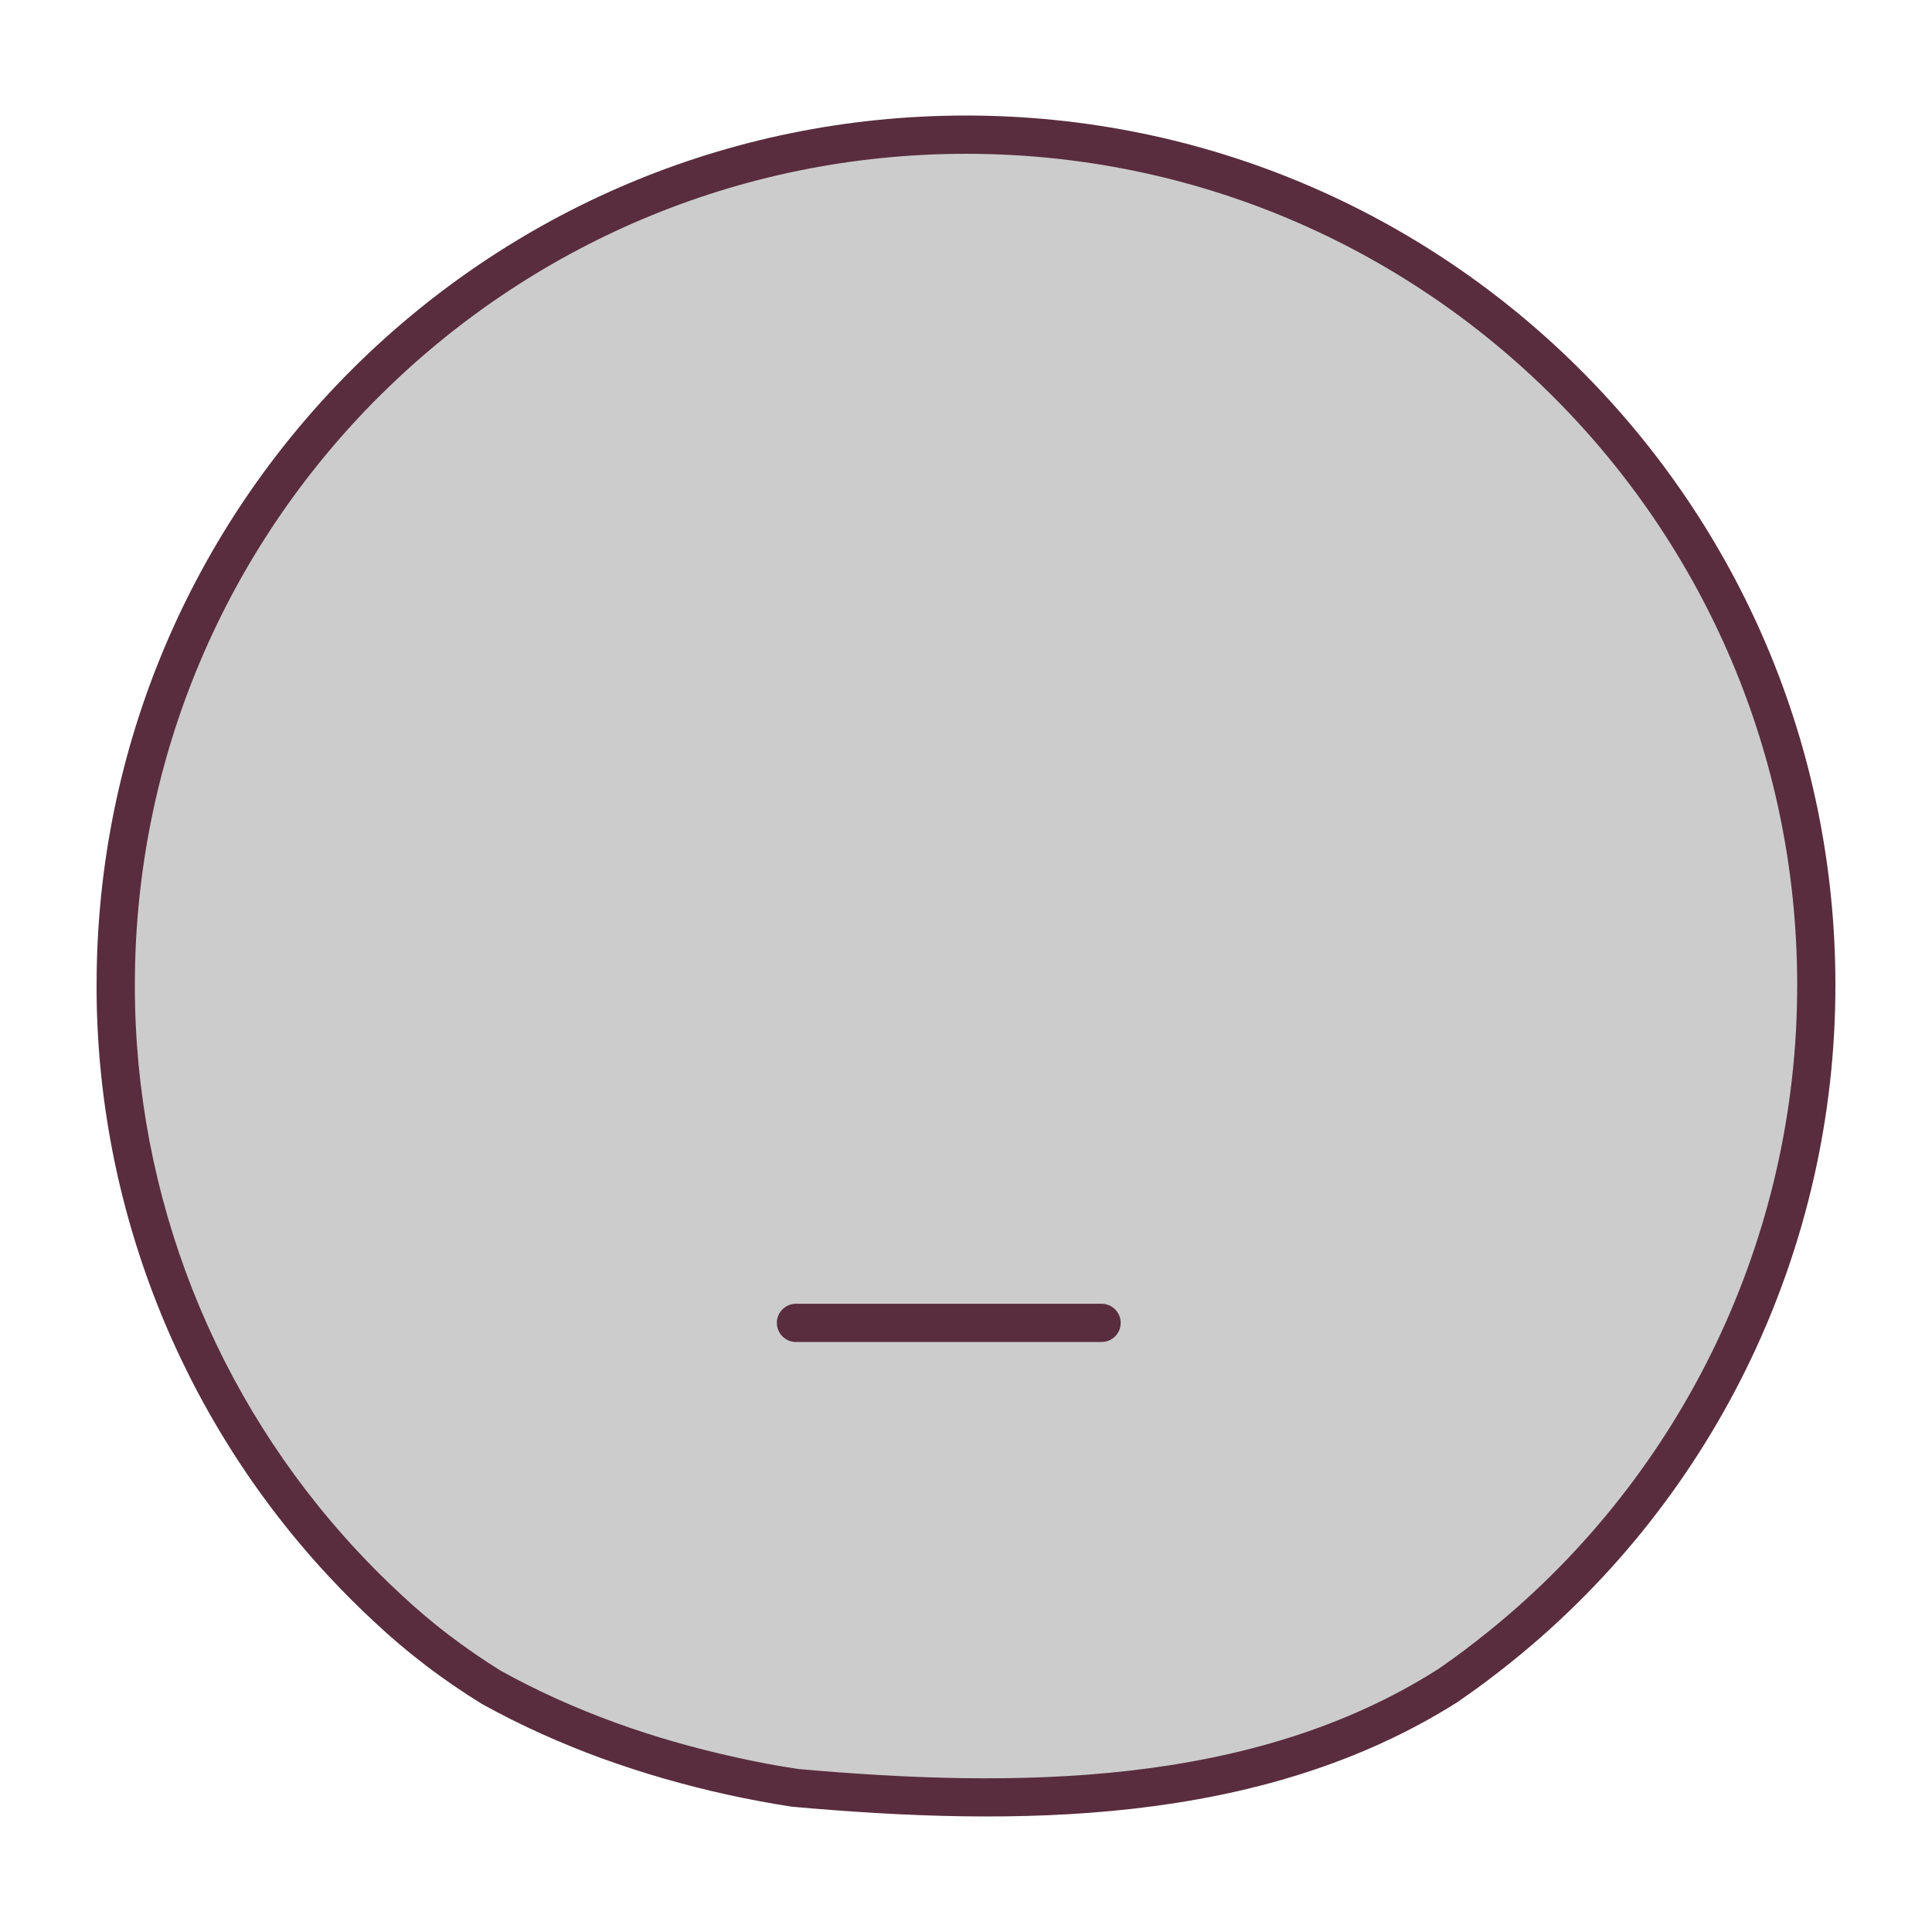
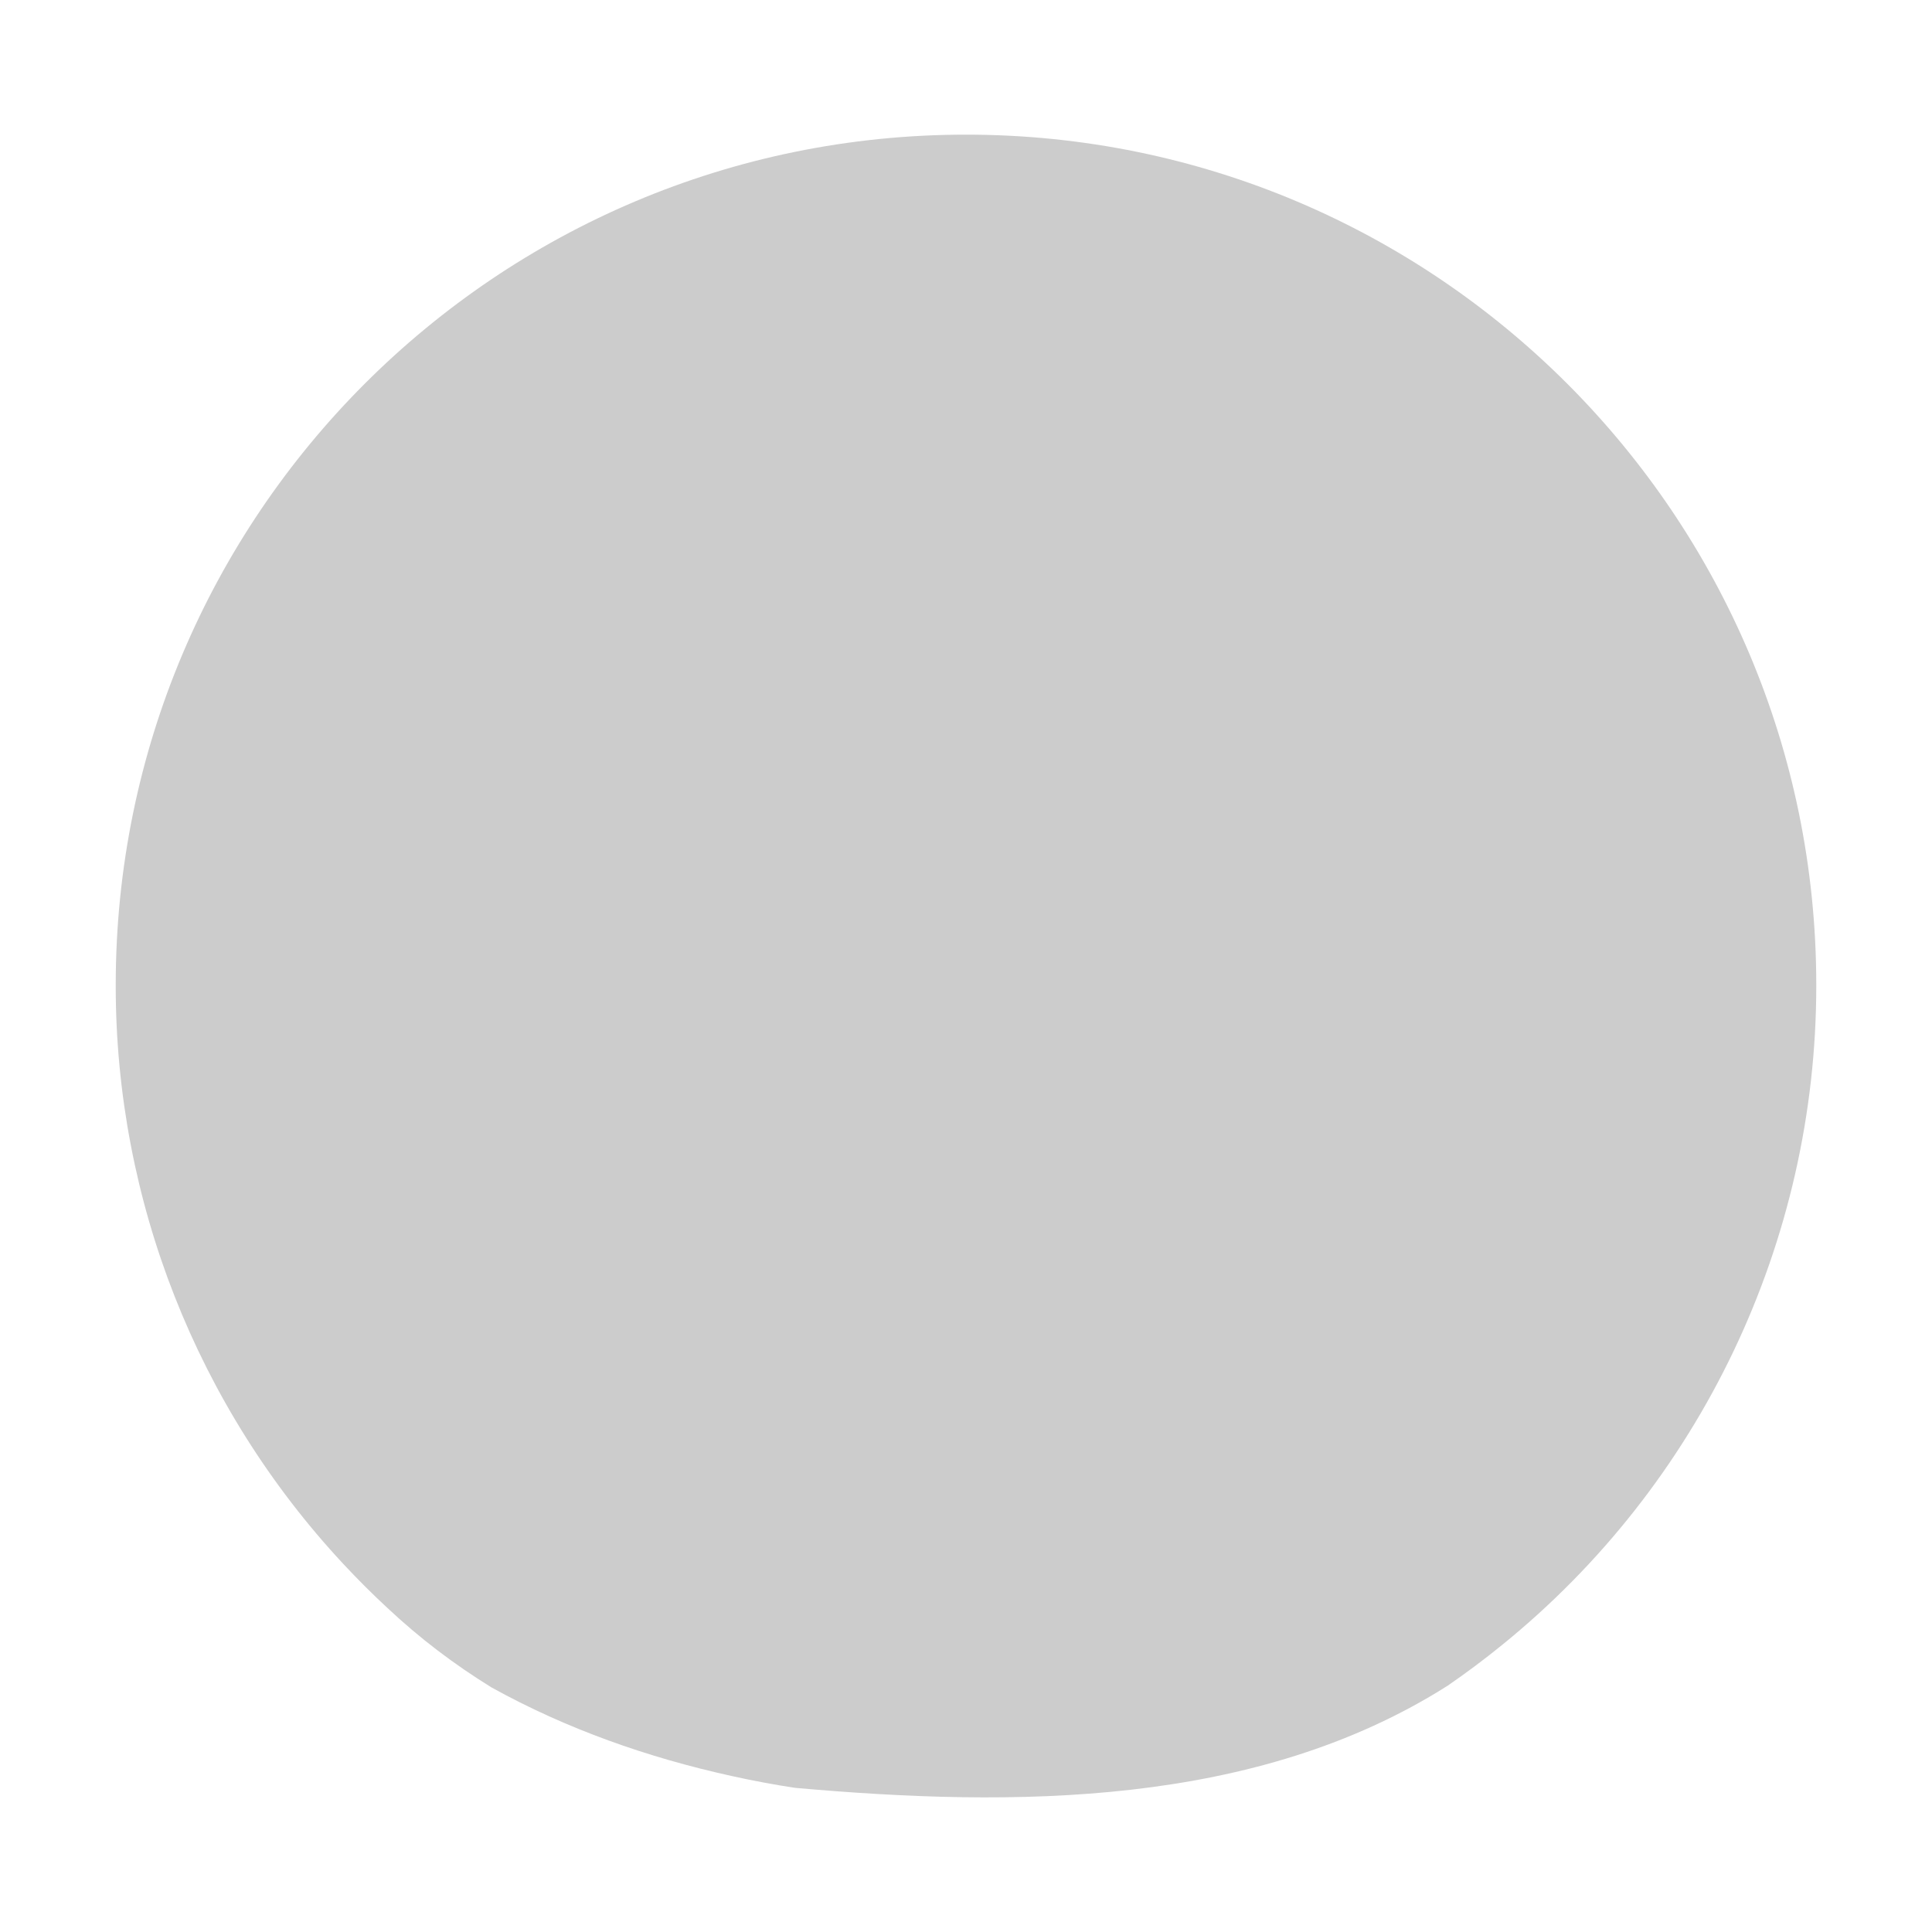
<svg xmlns="http://www.w3.org/2000/svg" xml:space="preserve" width="42.333mm" height="42.333mm" version="1.1" style="shape-rendering:geometricPrecision; text-rendering:geometricPrecision; image-rendering:optimizeQuality; fill-rule:evenodd; clip-rule:evenodd" viewBox="0 0 1193.64 1193.64">
  <defs>
    <style type="text/css">
   
    .fil0 {fill:none}
    .fil2 {fill:#592D3D;fill-rule:nonzero}
    .fil1 {fill:#CCCCCC;fill-rule:nonzero}
   
  </style>
  </defs>
  <g id="Layer_x0020_1">
-     <rect class="fil0" x="-0" y="-0" width="1193.64" height="1193.64" />
    <g id="_1748825447072">
      <path class="fil1" d="M71.5 608.52c0,-290.13 235.2,-525.33 525.32,-525.33 290.12,0 525.32,235.2 525.32,525.33 0,0.12 0,0.37 0,0.5 0,158.1 -71.43,307.94 -194.26,407.4 -10.79,8.76 -21.92,17.09 -33.38,24.98 -118.48,75.21 -268.14,75.21 -403.26,63.18 -13.12,-1.97 -26.19,-4.45 -39.17,-7.31 -51.85,-11.42 -102.05,-29.05 -148.43,-54.75 -11.46,-7.06 -22.57,-14.69 -33.34,-22.88 -10.79,-8.2 -21.21,-17.08 -31.09,-26.34 -9.39,-8.71 -18.45,-17.76 -27.18,-27.14 -90.23,-96.85 -140.53,-224.5 -140.53,-356.95 0,-0.19 0,-0.51 0,-0.7l0 0.01z" />
-       <path class="fil2" d="M59.68 608.52c0,-148.32 60.12,-282.61 157.33,-379.81 97.2,-97.2 231.49,-157.33 379.81,-157.33 148.32,0 282.61,60.12 379.81,157.33 97.2,97.2 157.33,231.49 157.33,379.81l0 0.5c0,80.82 -18.27,159.54 -52.23,230.78 -33.94,71.18 -83.6,134.9 -146.42,185.77 -5.41,4.39 -11.01,8.75 -16.81,13.09 -5.82,4.35 -11.59,8.5 -17.31,12.44l-0.37 0.28c-60.91,38.67 -129.63,57.97 -200.38,66.06 -69.95,7.99 -141.94,4.95 -210.23,-1.13l-0.74 -0.05c-6.3,-0.95 -13,-2.09 -20.05,-3.41 -7.27,-1.36 -13.88,-2.71 -19.9,-4.03 -26.27,-5.79 -52.27,-13.2 -77.75,-22.48 -25.38,-9.25 -50.09,-20.34 -73.87,-33.51l-0.46 -0.28c-11.88,-7.32 -23.32,-15.17 -34.31,-23.53l0.02 -0.02c-5.78,-4.39 -11.16,-8.71 -16.13,-12.92 -5.38,-4.56 -10.67,-9.29 -15.85,-14.14 -4.69,-4.35 -9.4,-8.88 -14.12,-13.59 -4.74,-4.73 -9.3,-9.45 -13.67,-14.15 -46.14,-49.53 -82.07,-106.94 -106.47,-168.91 -24.39,-61.94 -37.25,-128.41 -37.25,-196.07l0 -0.69zm174.04 -363.1c-92.92,92.92 -150.4,221.3 -150.4,363.09l0 0.7c0,64.75 12.28,128.3 35.58,187.48 23.32,59.22 57.66,114.09 101.77,161.43 4.36,4.69 8.7,9.19 13.02,13.5 4.34,4.34 8.86,8.69 13.56,13.04l0.05 0.05c4.84,4.53 9.83,8.99 14.98,13.35 5.24,4.44 10.31,8.53 15.15,12.21l0.05 0c10.43,7.94 21.1,15.28 32.02,22.02 22.57,12.5 46.11,23.05 70.34,31.88 24.18,8.81 49.21,15.93 74.79,21.56 6.95,1.53 13.37,2.86 19.16,3.94 6.01,1.13 12.41,2.2 19.22,3.23l-0 0.02c66.61,5.91 136.75,8.84 204.78,1.06 67.49,-7.71 132.84,-26.01 190.41,-62.55l0.01 0.02c5.61,-3.87 11,-7.74 16.19,-11.63 5.33,-3.99 10.68,-8.17 16.07,-12.54 60,-48.59 107.47,-109.52 139.96,-177.64 32.46,-68.09 49.92,-143.34 49.92,-220.62l0 -0.5c0,-141.8 -57.48,-270.18 -150.4,-363.1 -92.93,-92.93 -221.3,-150.4 -363.1,-150.4 -141.8,0 -270.18,57.48 -363.1,150.4z" />
-       <path class="fil2" d="M491.78 829.13c-6.52,0 -11.82,-5.29 -11.82,-11.81 0,-6.53 5.29,-11.82 11.82,-11.82l188.8 0c6.52,0 11.81,5.29 11.81,11.82 0,6.52 -5.29,11.81 -11.81,11.81l-188.8 0z" />
    </g>
  </g>
</svg>